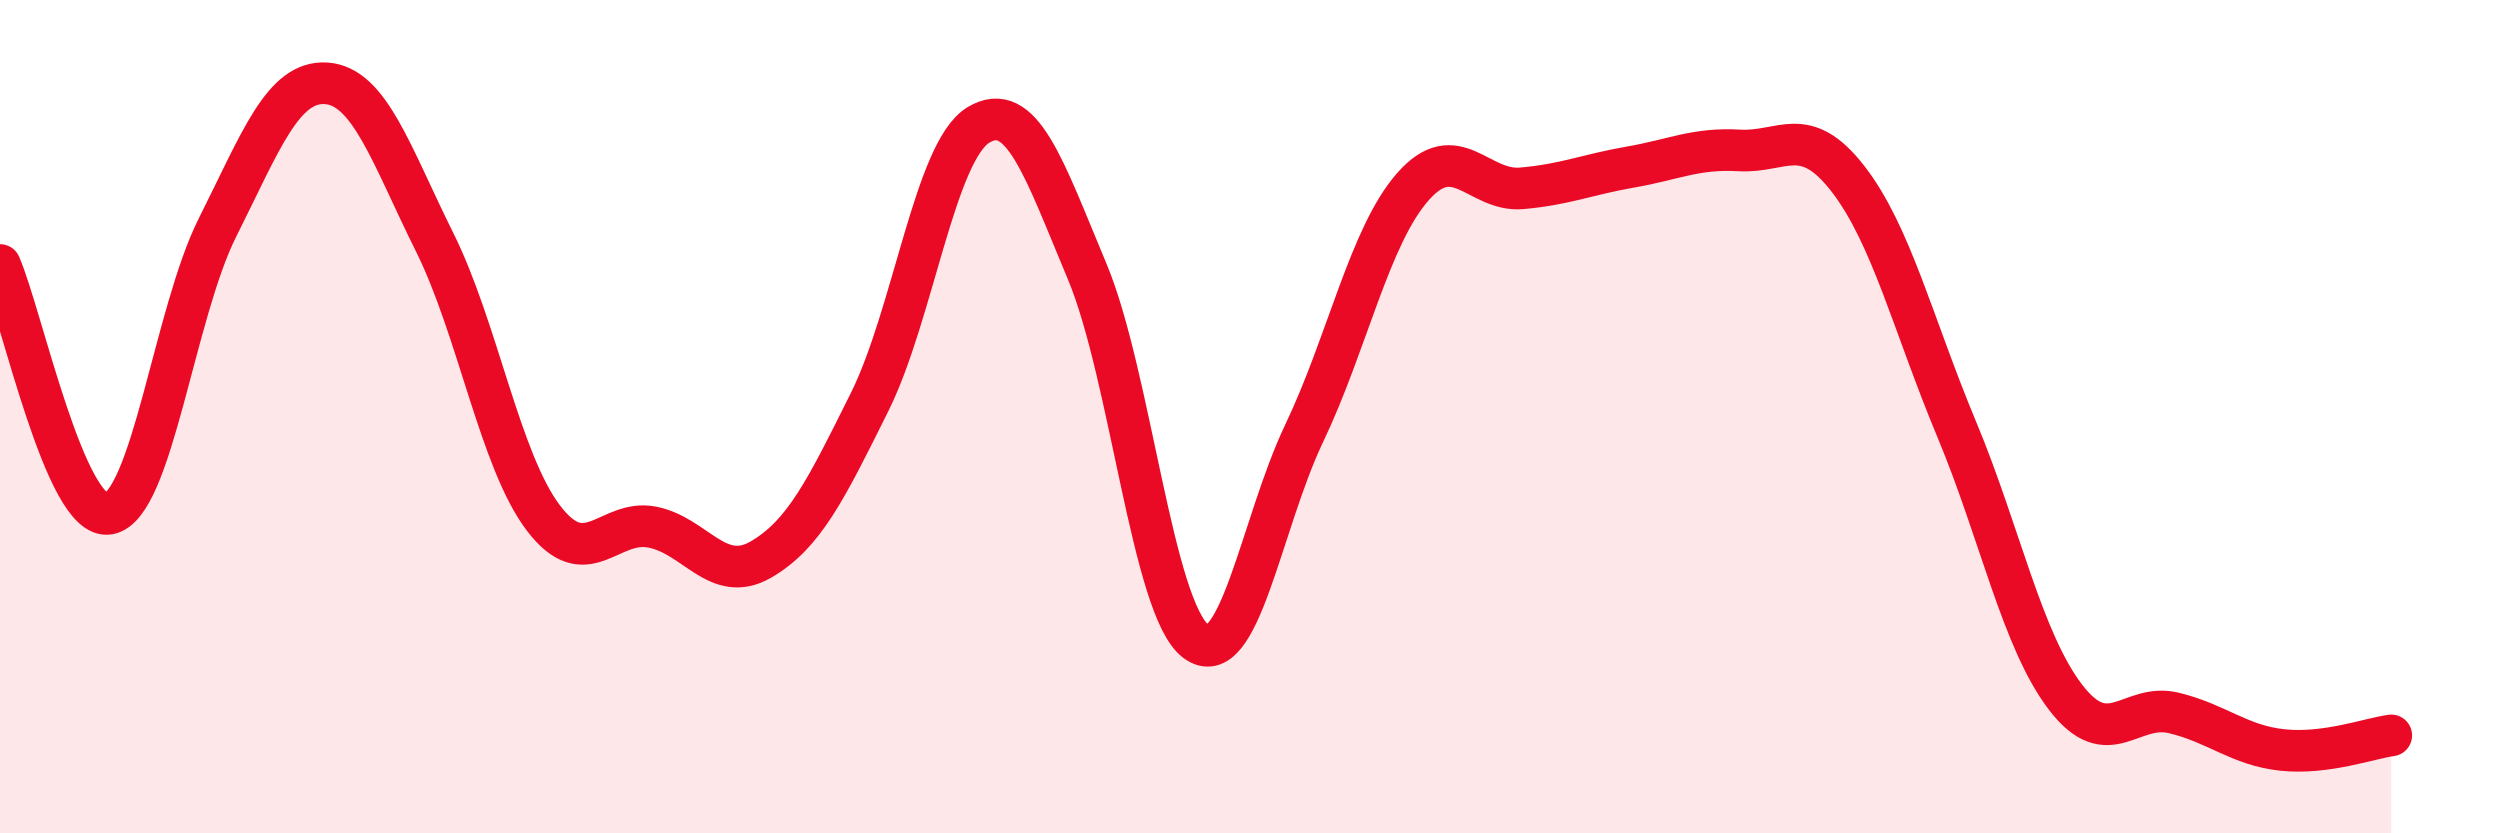
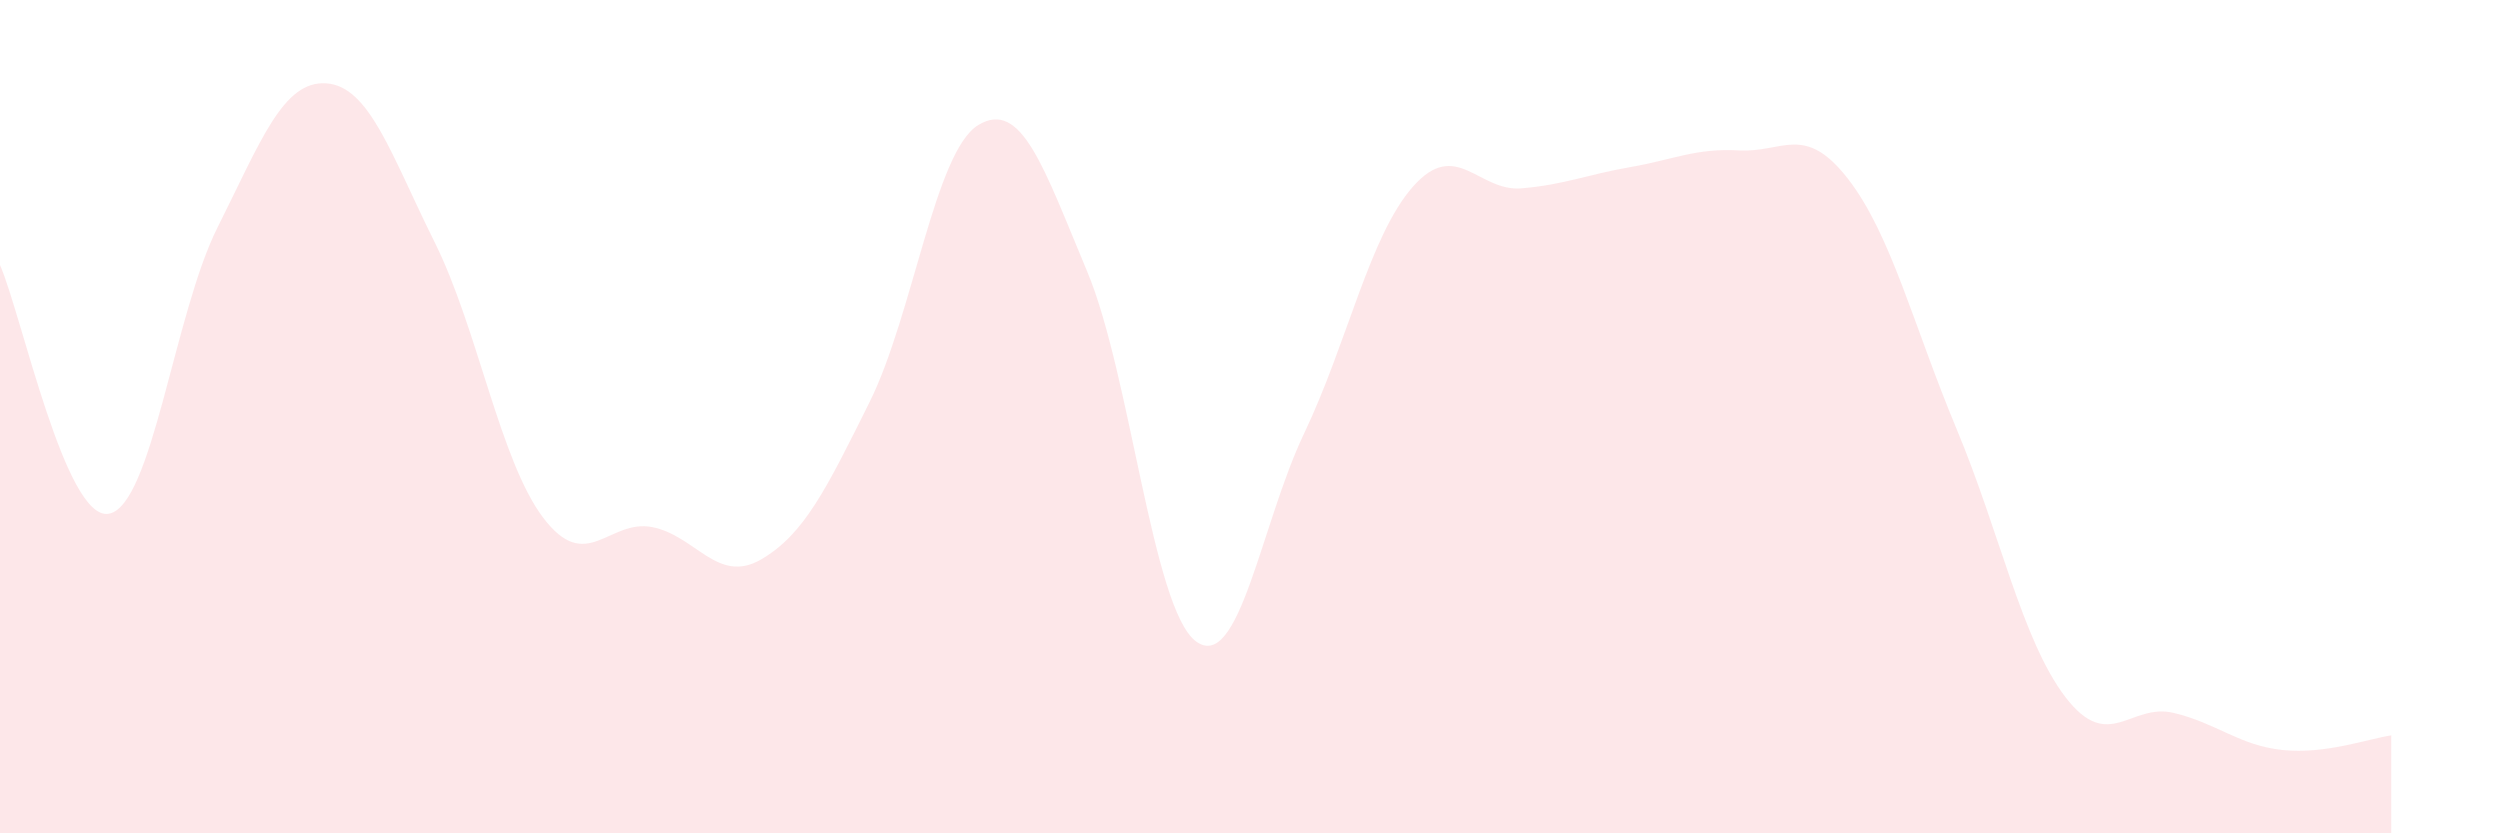
<svg xmlns="http://www.w3.org/2000/svg" width="60" height="20" viewBox="0 0 60 20">
  <path d="M 0,6.36 C 0.52,7.55 1.57,12.51 2.61,12.33 C 3.65,12.15 4.18,7.53 5.22,5.46 C 6.26,3.39 6.79,1.93 7.83,2 C 8.87,2.07 9.39,3.72 10.43,5.81 C 11.47,7.9 12,11.06 13.04,12.43 C 14.08,13.8 14.61,12.45 15.65,12.65 C 16.69,12.85 17.22,14.03 18.26,13.43 C 19.3,12.83 19.83,11.74 20.87,9.65 C 21.91,7.56 22.44,3.63 23.48,3 C 24.52,2.37 25.05,4.03 26.09,6.51 C 27.13,8.99 27.66,14.61 28.7,15.39 C 29.74,16.17 30.26,12.58 31.3,10.4 C 32.34,8.22 32.87,5.66 33.91,4.48 C 34.95,3.3 35.48,4.61 36.52,4.52 C 37.56,4.43 38.09,4.19 39.13,4.01 C 40.17,3.83 40.7,3.55 41.74,3.61 C 42.78,3.67 43.31,2.95 44.35,4.29 C 45.39,5.63 45.92,7.81 46.96,10.3 C 48,12.79 48.53,15.37 49.57,16.73 C 50.61,18.09 51.13,16.86 52.17,17.11 C 53.21,17.36 53.74,17.89 54.78,18 C 55.82,18.11 56.87,17.72 57.39,17.65L57.39 20L0 20Z" fill="#EB0A25" opacity="0.1" stroke-linecap="round" stroke-linejoin="round" />
-   <path d="M 0,6.36 C 0.52,7.55 1.57,12.51 2.61,12.33 C 3.65,12.15 4.18,7.53 5.22,5.46 C 6.26,3.39 6.79,1.93 7.83,2 C 8.87,2.07 9.39,3.72 10.43,5.81 C 11.47,7.9 12,11.06 13.04,12.43 C 14.08,13.8 14.61,12.45 15.65,12.65 C 16.69,12.85 17.22,14.03 18.26,13.43 C 19.3,12.83 19.83,11.74 20.87,9.65 C 21.91,7.56 22.44,3.63 23.48,3 C 24.52,2.37 25.05,4.03 26.09,6.51 C 27.13,8.99 27.66,14.61 28.7,15.39 C 29.74,16.17 30.26,12.58 31.3,10.4 C 32.34,8.22 32.87,5.66 33.91,4.48 C 34.95,3.3 35.48,4.61 36.52,4.52 C 37.56,4.43 38.09,4.19 39.13,4.01 C 40.17,3.83 40.7,3.55 41.74,3.61 C 42.78,3.67 43.31,2.95 44.35,4.29 C 45.39,5.63 45.92,7.81 46.96,10.3 C 48,12.79 48.53,15.37 49.57,16.73 C 50.61,18.09 51.13,16.86 52.17,17.11 C 53.21,17.36 53.74,17.89 54.78,18 C 55.82,18.11 56.87,17.72 57.39,17.65" stroke="#EB0A25" stroke-width="1" fill="none" stroke-linecap="round" stroke-linejoin="round" />
</svg>